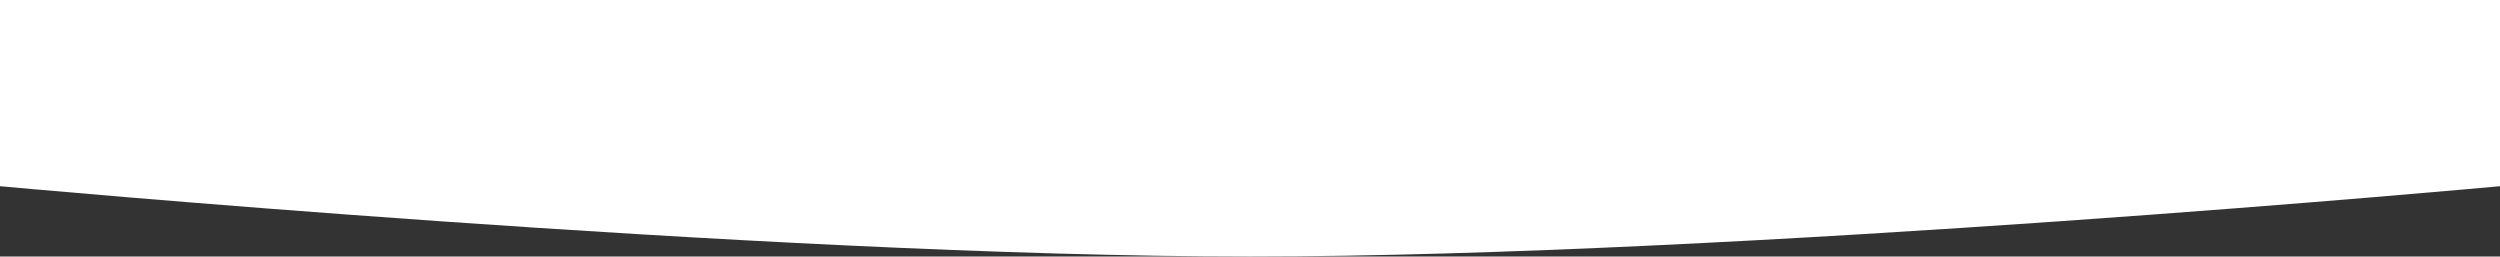
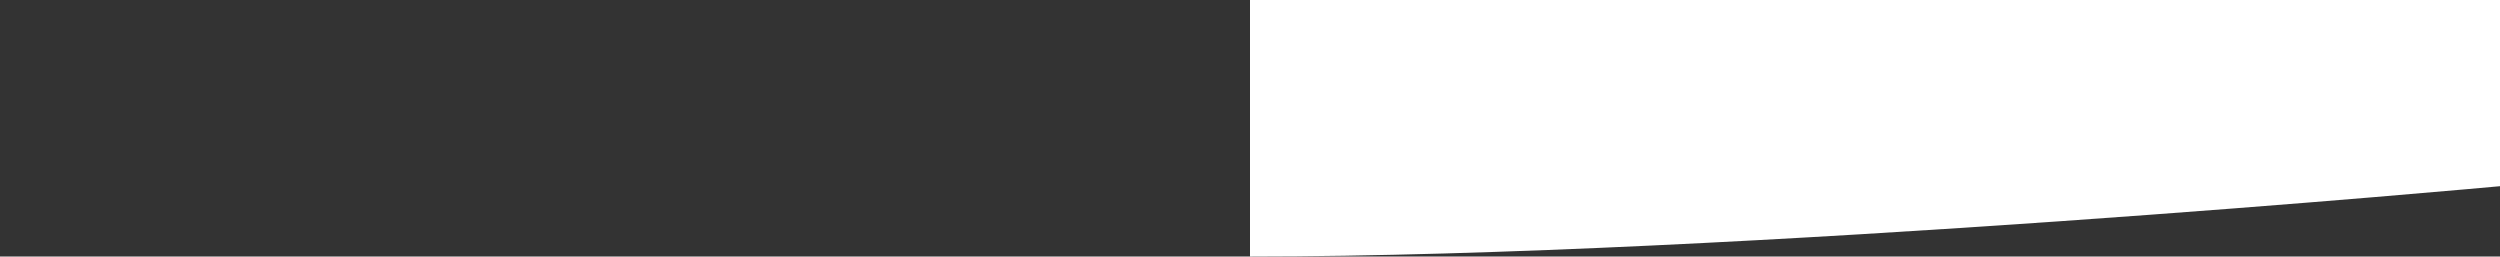
<svg xmlns="http://www.w3.org/2000/svg" width="1920" height="197" viewBox="0 0 1920 197" fill="none">
  <rect x="0" y="0" width="1920" height="197" fill="#333333" stroke="none" />
-   <path d="M0 0H1920V143C1920 143 1335.5 197 960 197C584.504 197 0 143 0 143V0Z" fill="white" />
+   <path d="M0 0H1920V143C1920 143 1335.5 197 960 197V0Z" fill="white" />
</svg>